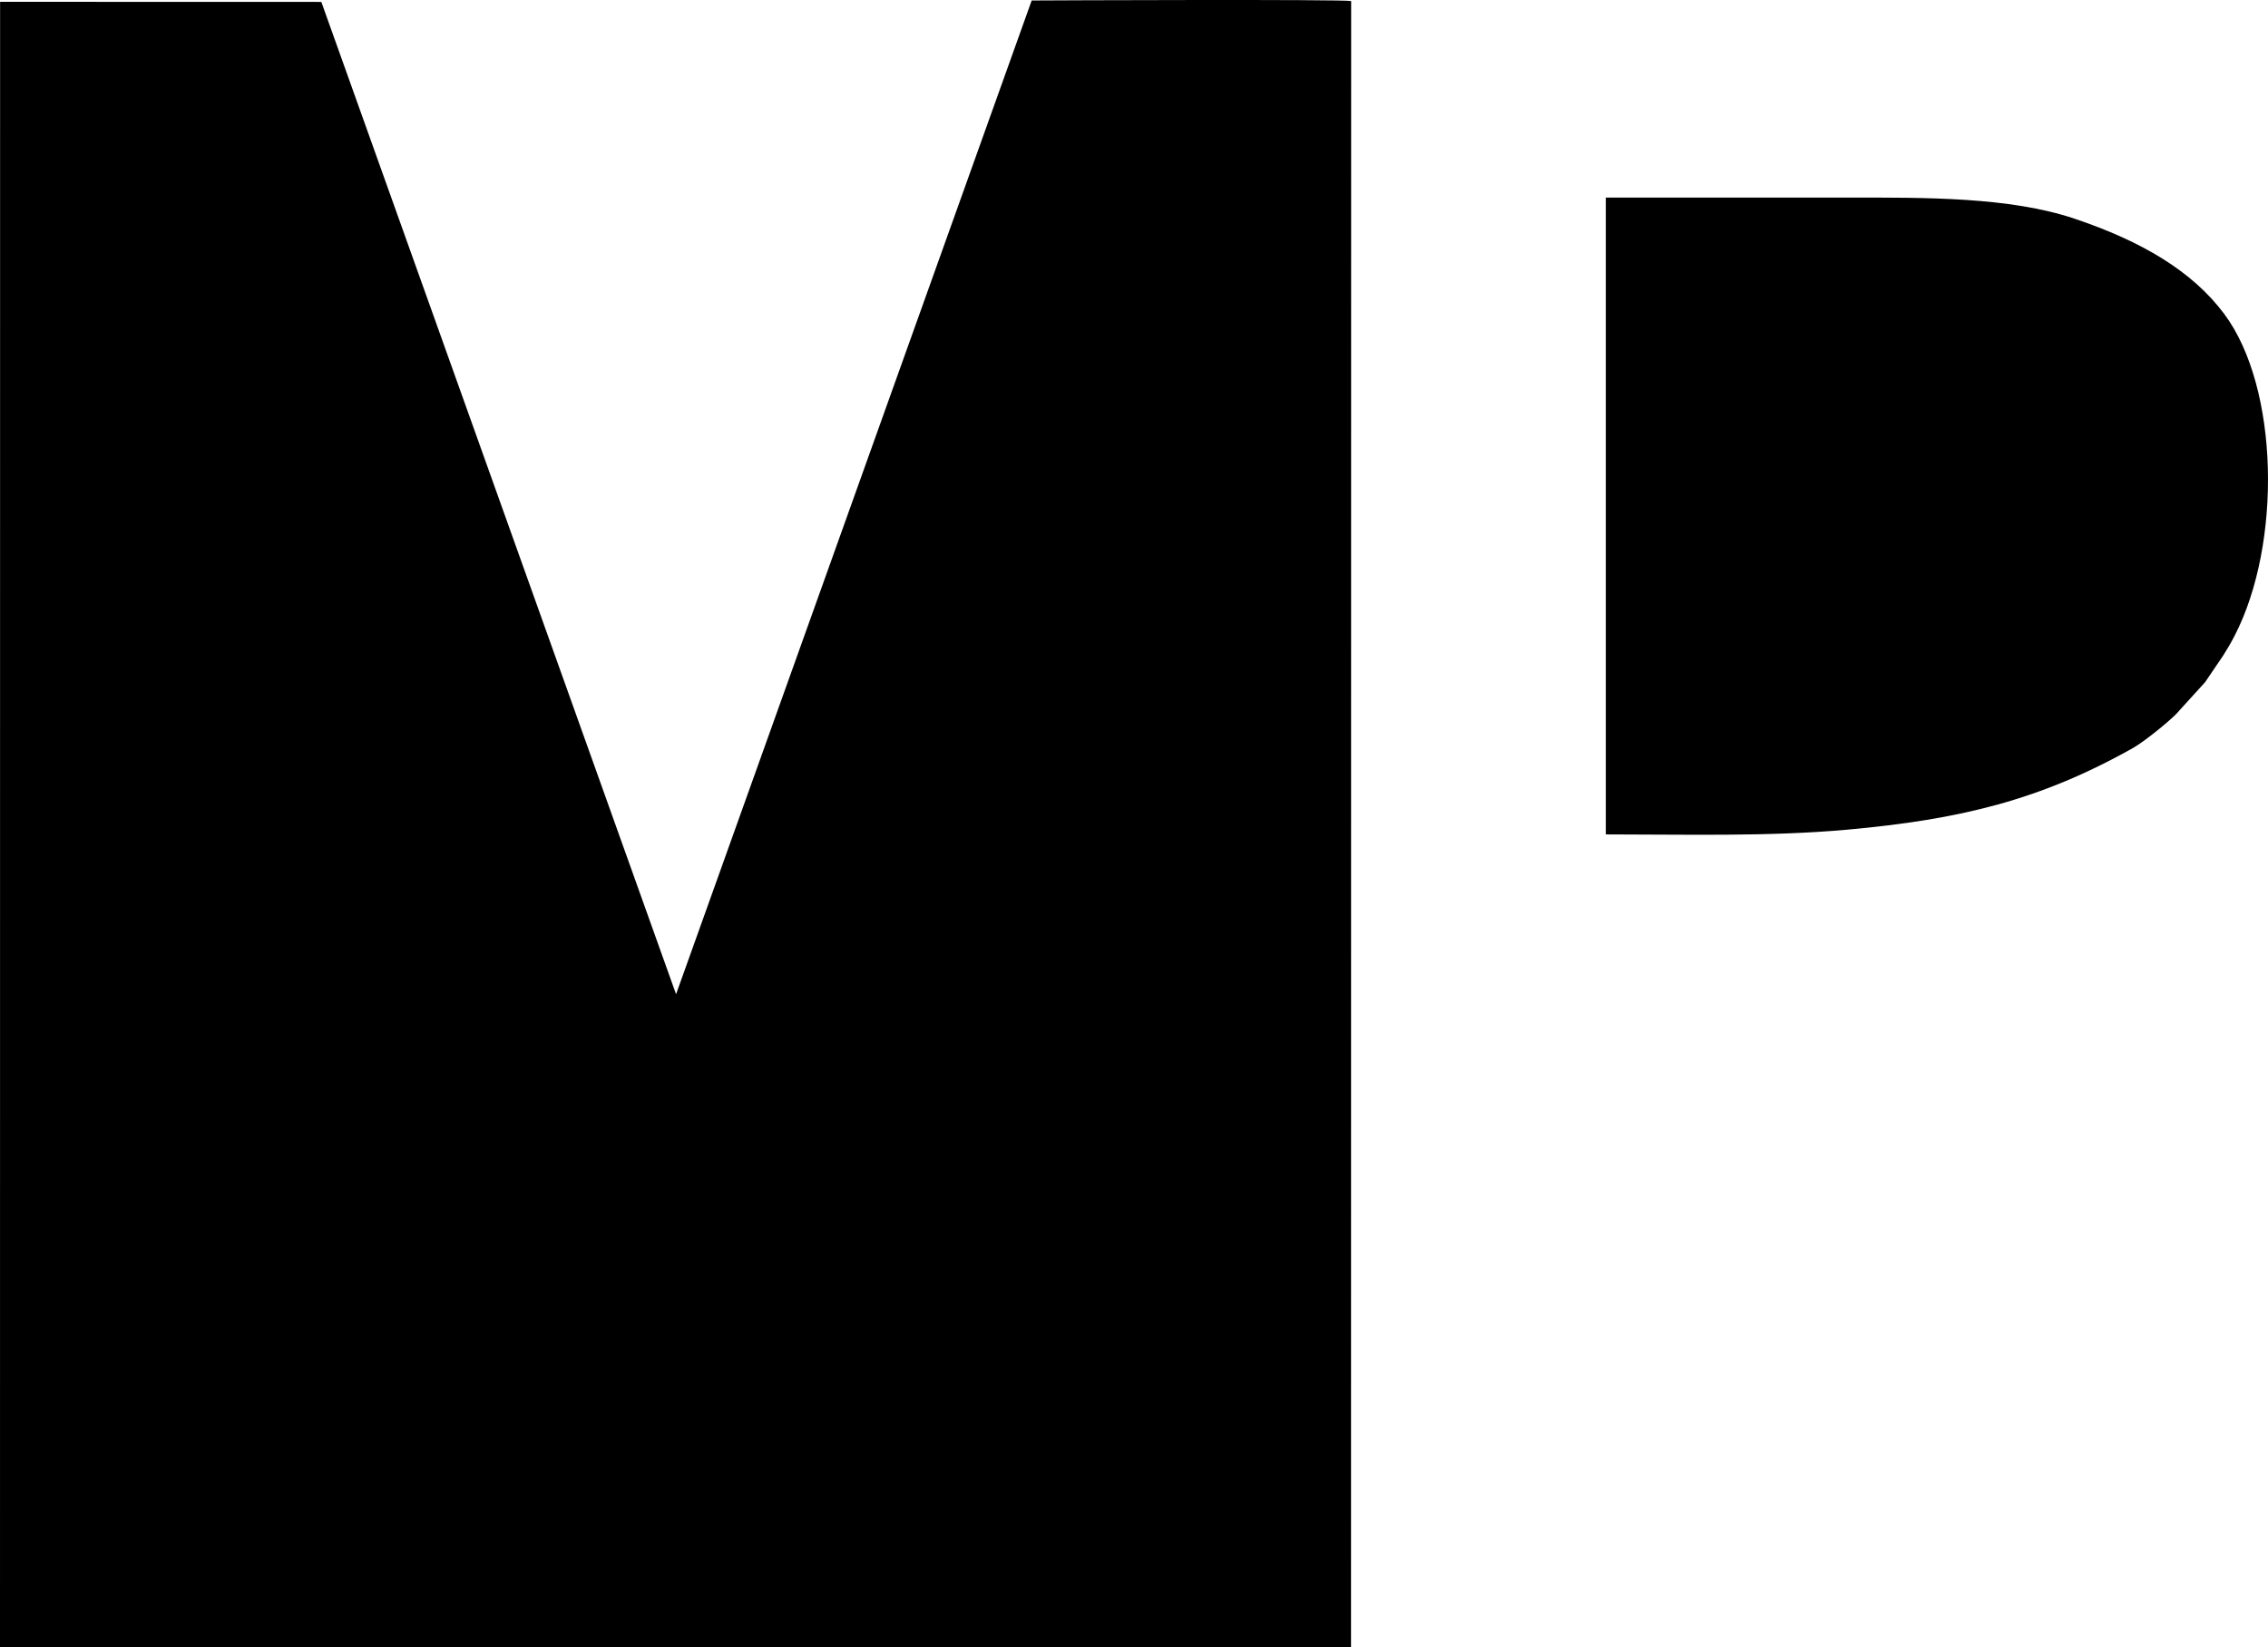
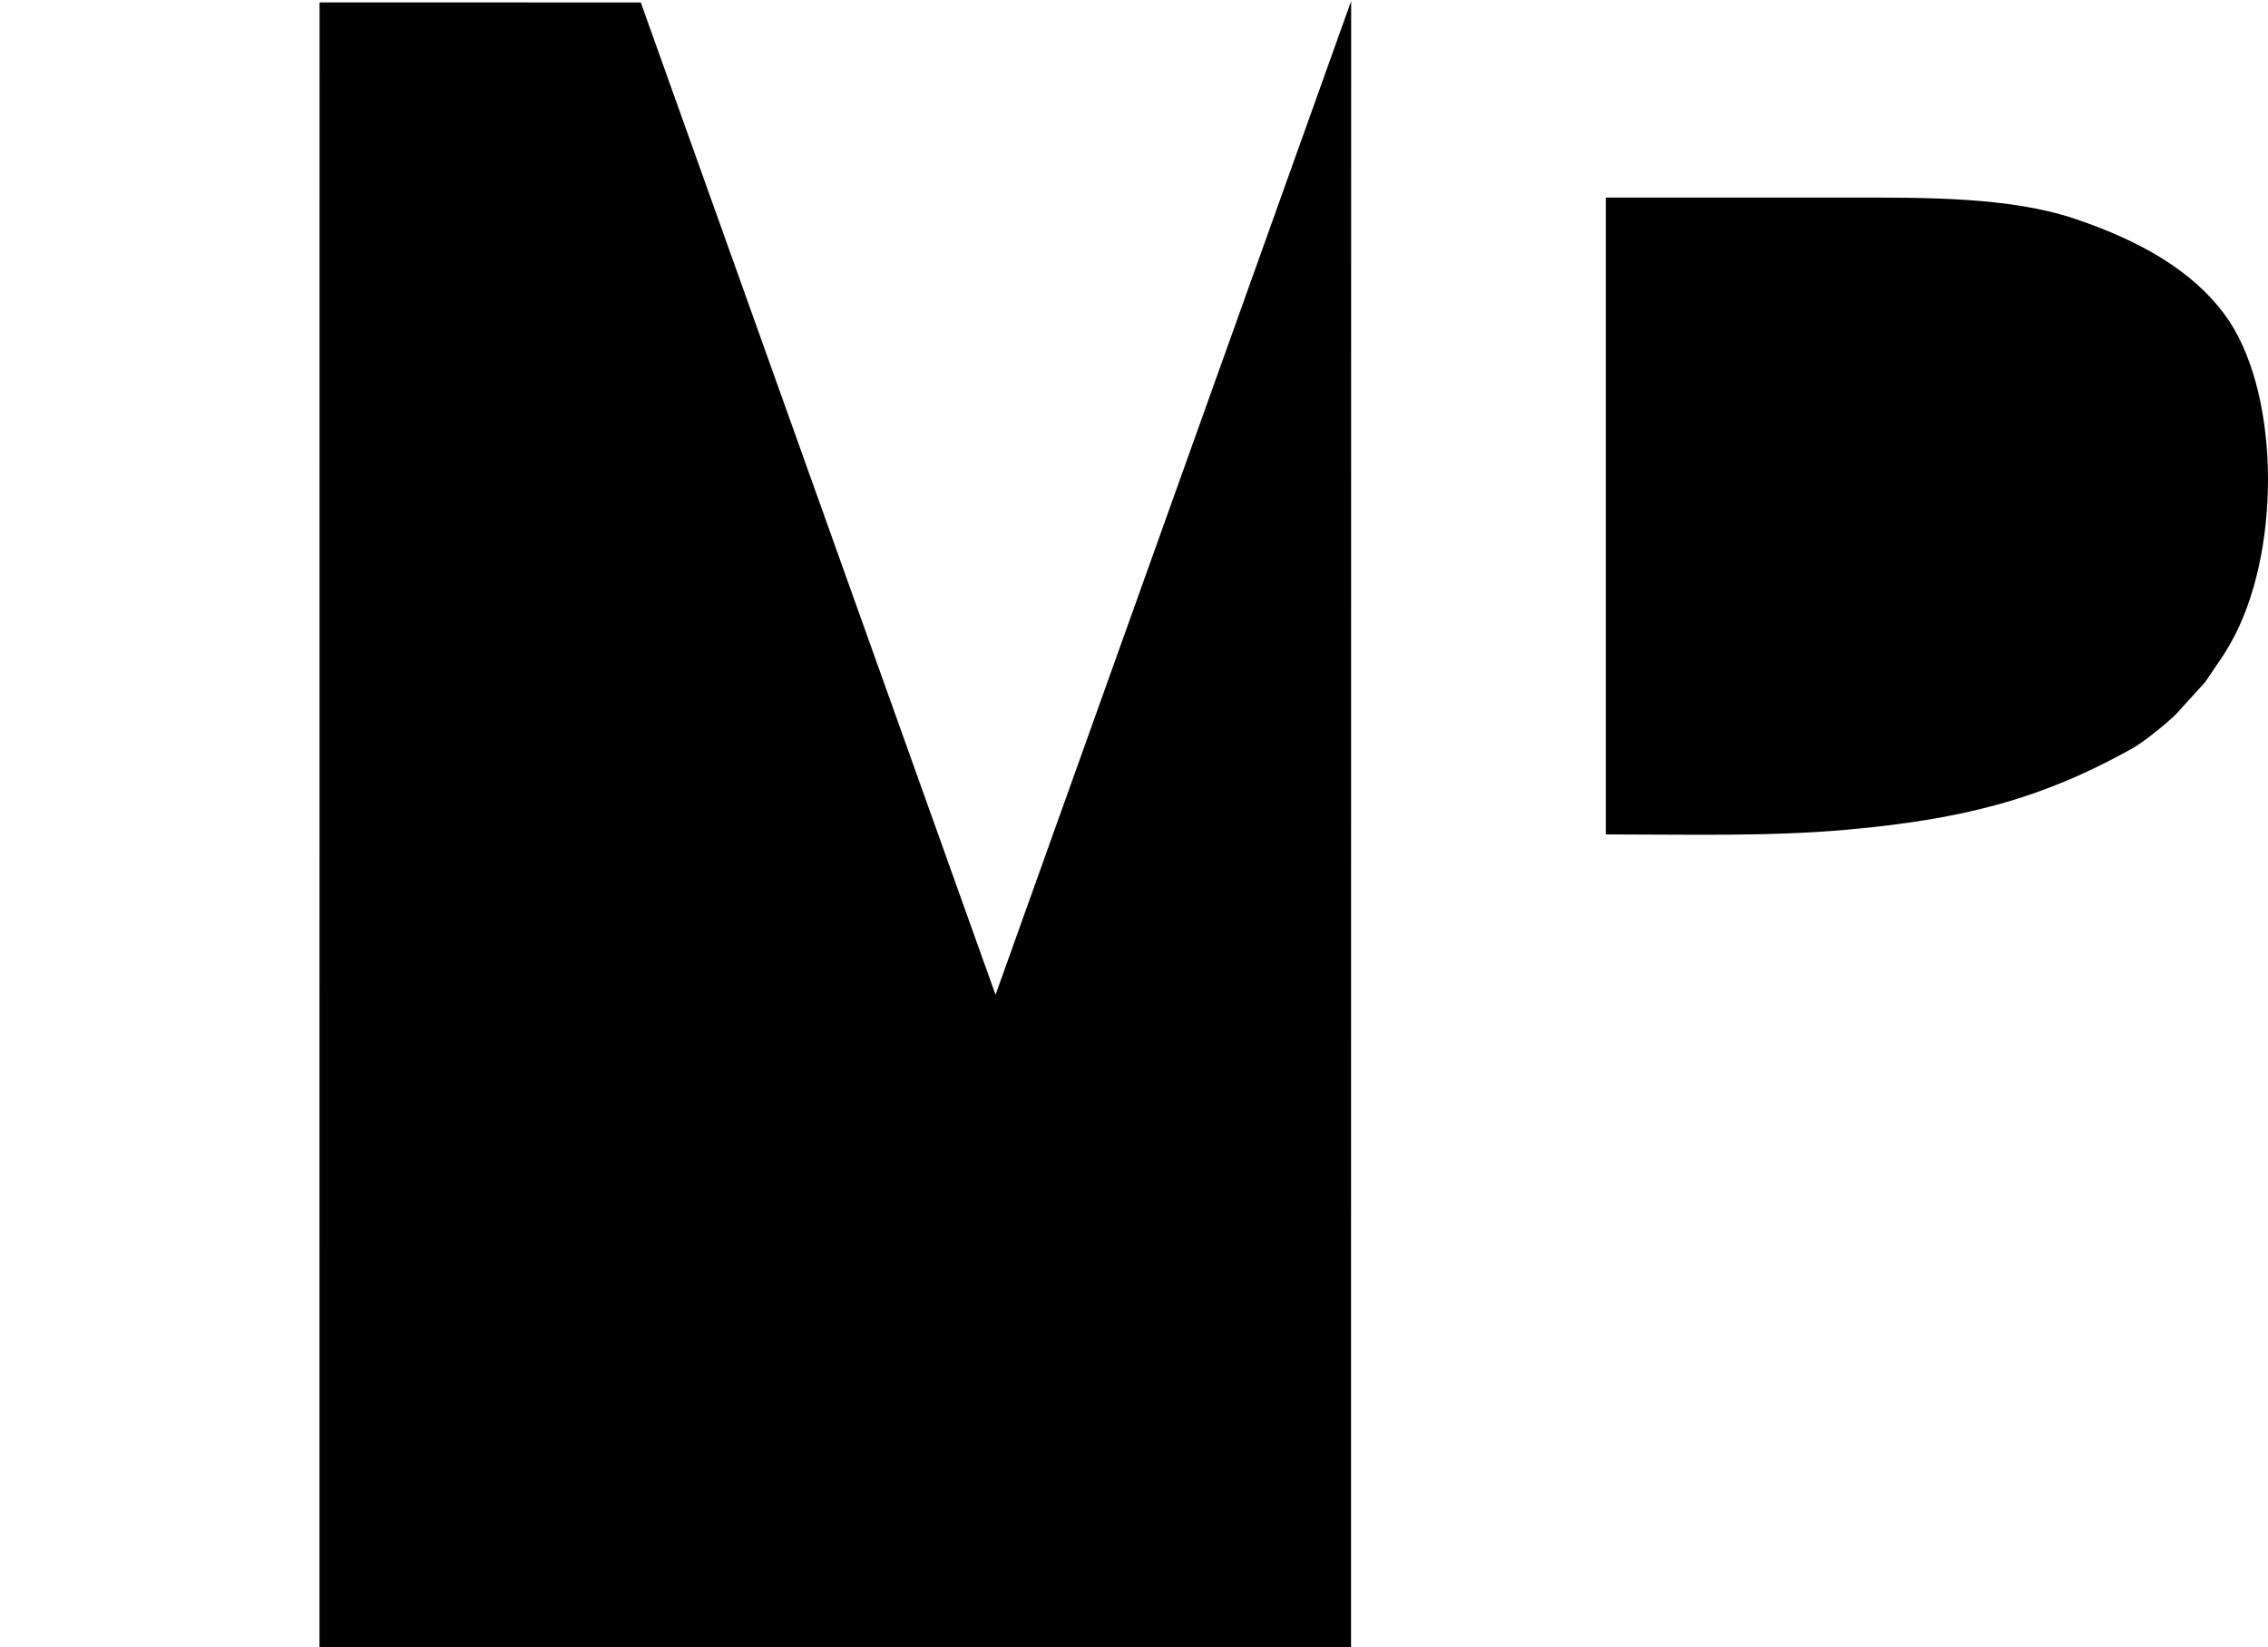
<svg xmlns="http://www.w3.org/2000/svg" xml:space="preserve" width="512px" height="372px" version="1.1" shape-rendering="geometricPrecision" text-rendering="geometricPrecision" image-rendering="optimizeQuality" fill-rule="evenodd" clip-rule="evenodd" viewBox="0 0 51200 37200">
  <g id="Vrstva_x0020_1">
-     <rect fill="none" width="51200" height="37200" />
    <g id="_643106816">
-       <path fill="black" d="M30499 37200l3 -37176c-152,-43 -6897,-16 -7212,-13l-8028 22440 -8008 -22408 -7252 -2 -2 37151 30499 8z" />
+       <path fill="black" d="M30499 37200l3 -37176l-8028 22440 -8008 -22408 -7252 -2 -2 37151 30499 8z" />
      <path fill="black" d="M36251 18842c1790,0 3689,53 5453,-107 2528,-229 4342,-661 6441,-1840 252,-141 783,-572 978,-767l657 -723 411 -606c101,-163 169,-274 257,-446 1067,-2070 1008,-5597 -237,-7265 -719,-964 -1862,-1640 -3376,-2149 -1481,-498 -3413,-477 -5056,-477 -1842,0 -3685,0 -5528,0l0 14380z" />
    </g>
  </g>
</svg>